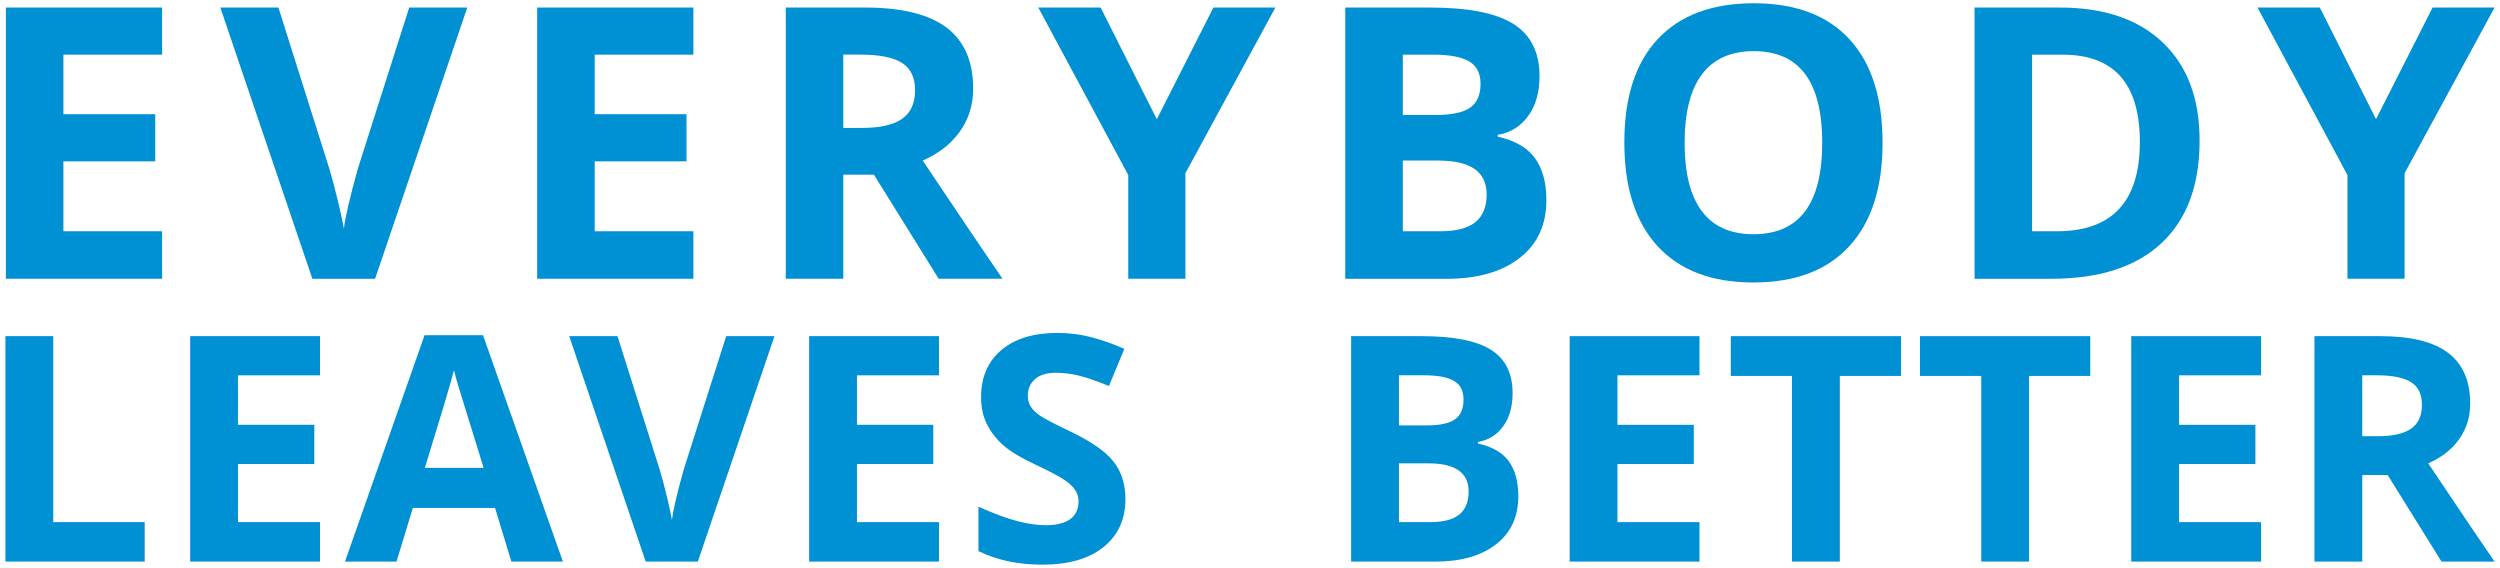
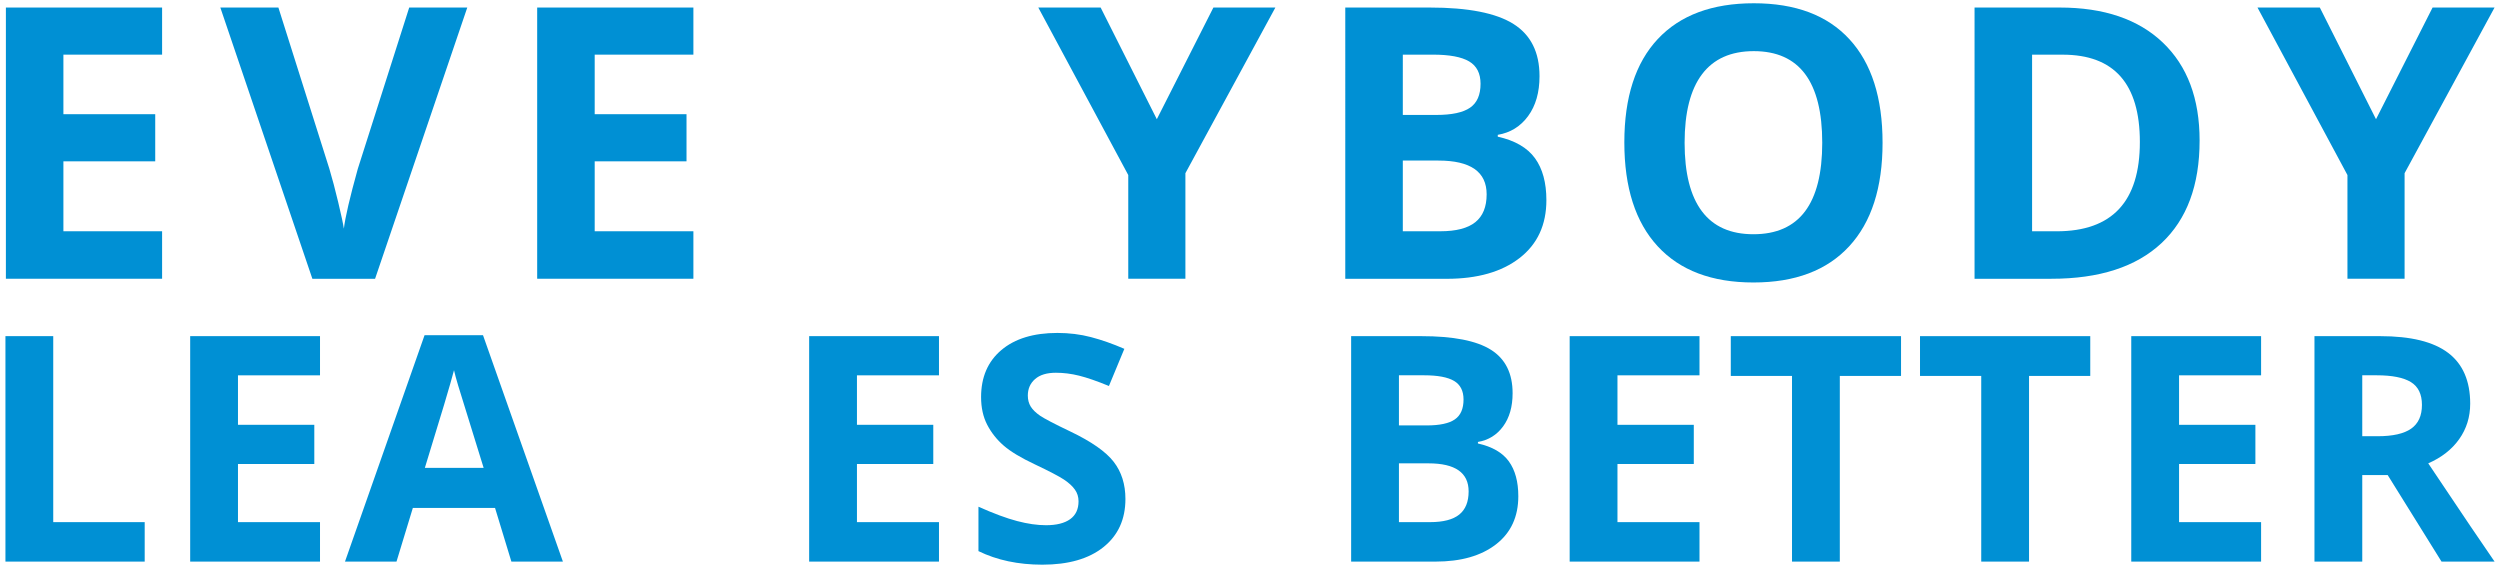
<svg xmlns="http://www.w3.org/2000/svg" version="1.1" id="Layer_1" x="0px" y="0px" viewBox="0 0 942 214" style="enable-background:new 0 0 942 214;" xml:space="preserve">
  <style type="text/css">
	.st0{fill:#0090D4;}
</style>
  <g>
    <path class="st0" d="M61.08,105.03H2.22V2.84h58.86v17.75H23.89v22.44h34.6v17.76h-34.6v26.35h37.19V105.03z" />
    <path class="st0" d="M154.19,2.84h21.88l-34.74,102.2H117.7L83.02,2.84h21.88l19.22,60.81c1.07,3.59,2.18,7.77,3.32,12.55   c1.14,4.78,1.85,8.1,2.13,9.96c0.51-4.29,2.26-11.79,5.24-22.51L154.19,2.84z" />
    <path class="st0" d="M261.27,105.03h-58.86V2.84h58.86v17.75h-37.19v22.44h34.6v17.76h-34.6v26.35h37.19V105.03z" />
-     <path class="st0" d="M317.75,65.82v39.22h-21.67V2.84h29.78c13.89,0,24.16,2.53,30.83,7.58c6.66,5.06,10,12.73,10,23.03   c0,6.01-1.65,11.36-4.96,16.04c-3.31,4.68-7.99,8.35-14.05,11.01c15.38,22.98,25.4,37.82,30.06,44.53h-24.05l-24.4-39.22H317.75z    M317.75,48.2h6.99c6.85,0,11.91-1.14,15.17-3.43c3.26-2.28,4.89-5.87,4.89-10.76c0-4.85-1.67-8.29-5-10.35   c-3.33-2.05-8.49-3.08-15.48-3.08h-6.57V48.2z" />
    <path class="st0" d="M435.89,44.92l21.32-42.08h23.35l-33.9,62.42v39.77h-21.53V65.96l-33.9-63.12h23.49L435.89,44.92z" />
    <path class="st0" d="M506.91,2.84h31.8c14.49,0,25.01,2.06,31.56,6.19c6.55,4.12,9.82,10.68,9.82,19.68   c0,6.11-1.43,11.11-4.3,15.03c-2.87,3.91-6.68,6.27-11.43,7.06v0.7c6.48,1.44,11.15,4.15,14.02,8.11c2.87,3.96,4.3,9.23,4.3,15.8   c0,9.32-3.37,16.59-10.1,21.81c-6.73,5.22-15.88,7.83-27.44,7.83h-38.24V2.84z M528.58,43.31h12.58c5.87,0,10.12-0.91,12.76-2.73   s3.95-4.82,3.95-9.02c0-3.91-1.43-6.72-4.3-8.42c-2.87-1.7-7.4-2.55-13.6-2.55h-11.39V43.31z M528.58,60.51v26.63h14.12   c5.96,0,10.37-1.14,13.21-3.43c2.84-2.28,4.26-5.78,4.26-10.49c0-8.48-6.06-12.72-18.17-12.72H528.58z" />
    <path class="st0" d="M709.35,53.8c0,16.92-4.19,29.92-12.58,39.01c-8.39,9.09-20.41,13.63-36.07,13.63   c-15.66,0-27.68-4.54-36.07-13.63c-8.39-9.09-12.58-22.13-12.58-39.15c0-17.01,4.21-30,12.62-38.97   c8.41-8.97,20.47-13.46,36.17-13.46c15.7,0,27.72,4.52,36.03,13.56C705.19,23.83,709.35,36.83,709.35,53.8z M634.76,53.8   c0,11.42,2.17,20.02,6.5,25.79c4.33,5.78,10.81,8.67,19.43,8.67c17.29,0,25.93-11.49,25.93-34.46c0-23.02-8.6-34.53-25.79-34.53   c-8.62,0-15.12,2.9-19.5,8.7C636.95,33.77,634.76,42.38,634.76,53.8z" />
    <path class="st0" d="M828.81,52.96c0,16.82-4.79,29.71-14.37,38.66c-9.58,8.95-23.41,13.42-41.49,13.42h-28.94V2.84h32.08   c16.68,0,29.64,4.4,38.87,13.21C824.2,24.86,828.81,37.16,828.81,52.96z M806.3,53.52c0-21.95-9.69-32.92-29.08-32.92h-11.53v66.55   h9.3C795.86,87.14,806.3,75.93,806.3,53.52z" />
    <path class="st0" d="M895.28,44.92L916.6,2.84h23.35l-33.9,62.42v39.77h-21.53V65.96l-33.9-63.12h23.49L895.28,44.92z" />
    <path class="st0" d="M2.05,211.61v-84.95h18.01v70.08h34.46v14.88H2.05z" />
    <path class="st0" d="M120.58,211.61H71.66v-84.95h48.92v14.76H89.67v18.65h28.76v14.76H89.67v21.91h30.91V211.61z" />
    <path class="st0" d="M192.69,211.61l-6.16-20.22h-30.97l-6.16,20.22h-19.41l29.98-85.3H182l30.1,85.3H192.69z M182.23,176.28   c-5.69-18.32-8.9-28.68-9.62-31.09c-0.72-2.4-1.23-4.3-1.54-5.69c-1.28,4.96-4.94,17.22-10.98,36.78H182.23z" />
-     <path class="st0" d="M273.63,126.66h18.19l-28.88,84.95h-19.64l-28.82-84.95h18.19l15.98,50.55c0.89,2.98,1.81,6.46,2.76,10.43   c0.95,3.97,1.54,6.73,1.77,8.28c0.43-3.56,1.88-9.8,4.36-18.71L273.63,126.66z" />
    <path class="st0" d="M353.81,211.61h-48.92v-84.95h48.92v14.76H322.9v18.65h28.76v14.76H322.9v21.91h30.91V211.61z" />
    <path class="st0" d="M424.06,188.02c0,7.67-2.76,13.71-8.28,18.13c-5.52,4.42-13.2,6.62-23.04,6.62c-9.06,0-17.08-1.7-24.06-5.11   v-16.73c5.73,2.56,10.58,4.36,14.56,5.4c3.97,1.05,7.6,1.57,10.89,1.57c3.95,0,6.98-0.76,9.09-2.27c2.11-1.51,3.17-3.76,3.17-6.74   c0-1.67-0.46-3.15-1.39-4.44s-2.29-2.55-4.1-3.75c-1.8-1.2-5.47-3.12-11.01-5.75c-5.19-2.44-9.08-4.78-11.68-7.03   c-2.6-2.25-4.67-4.86-6.22-7.84c-1.55-2.98-2.32-6.47-2.32-10.46c0-7.51,2.55-13.42,7.64-17.72c5.09-4.3,12.13-6.45,21.12-6.45   c4.42,0,8.63,0.52,12.64,1.57c4.01,1.05,8.2,2.52,12.58,4.42l-5.81,14c-4.53-1.86-8.28-3.16-11.24-3.89   c-2.96-0.74-5.88-1.1-8.75-1.1c-3.41,0-6.02,0.79-7.84,2.38c-1.82,1.59-2.73,3.66-2.73,6.22c0,1.59,0.37,2.97,1.1,4.15   c0.74,1.18,1.91,2.32,3.51,3.43c1.61,1.1,5.41,3.09,11.42,5.96c7.94,3.8,13.38,7.6,16.33,11.42   C422.58,177.8,424.06,182.48,424.06,188.02z" />
    <path class="st0" d="M509.11,126.66h26.44c12.05,0,20.79,1.71,26.24,5.14c5.44,3.43,8.16,8.88,8.16,16.36   c0,5.08-1.19,9.24-3.57,12.49c-2.38,3.25-5.55,5.21-9.5,5.87v0.58c5.38,1.2,9.27,3.45,11.65,6.74c2.38,3.29,3.57,7.67,3.57,13.13   c0,7.75-2.8,13.79-8.4,18.13c-5.6,4.34-13.2,6.51-22.81,6.51h-31.78V126.66z M527.12,160.3h10.46c4.88,0,8.42-0.76,10.6-2.27   c2.19-1.51,3.28-4.01,3.28-7.5c0-3.25-1.19-5.59-3.57-7c-2.38-1.41-6.15-2.12-11.3-2.12h-9.47V160.3z M527.12,174.6v22.14h11.74   c4.96,0,8.62-0.95,10.98-2.85c2.36-1.9,3.54-4.8,3.54-8.72c0-7.05-5.04-10.58-15.11-10.58H527.12z" />
    <path class="st0" d="M640.37,211.61h-48.92v-84.95h48.92v14.76h-30.91v18.65h28.76v14.76h-28.76v21.91h30.91V211.61z" />
    <path class="st0" d="M693.24,211.61h-18.01v-69.96h-23.07v-14.99h64.15v14.99h-23.07V211.61z" />
    <path class="st0" d="M764.54,211.61h-18.01v-69.96h-23.07v-14.99h64.15v14.99h-23.07V211.61z" />
    <path class="st0" d="M851.98,211.61h-48.92v-84.95h48.92v14.76h-30.91v18.65h28.76v14.76h-28.76v21.91h30.91V211.61z" />
    <path class="st0" d="M890.1,179.01v32.6h-18.01v-84.95h24.75c11.54,0,20.08,2.1,25.62,6.3c5.54,4.2,8.31,10.58,8.31,19.15   c0,5-1.38,9.44-4.13,13.33c-2.75,3.89-6.64,6.94-11.68,9.15c12.78,19.1,21.11,31.44,24.99,37.01h-19.99l-20.28-32.6H890.1z    M890.1,164.37h5.81c5.69,0,9.9-0.95,12.61-2.85c2.71-1.9,4.07-4.88,4.07-8.95c0-4.03-1.39-6.89-4.16-8.6   c-2.77-1.7-7.06-2.56-12.87-2.56h-5.46V164.37z" />
  </g>
</svg>